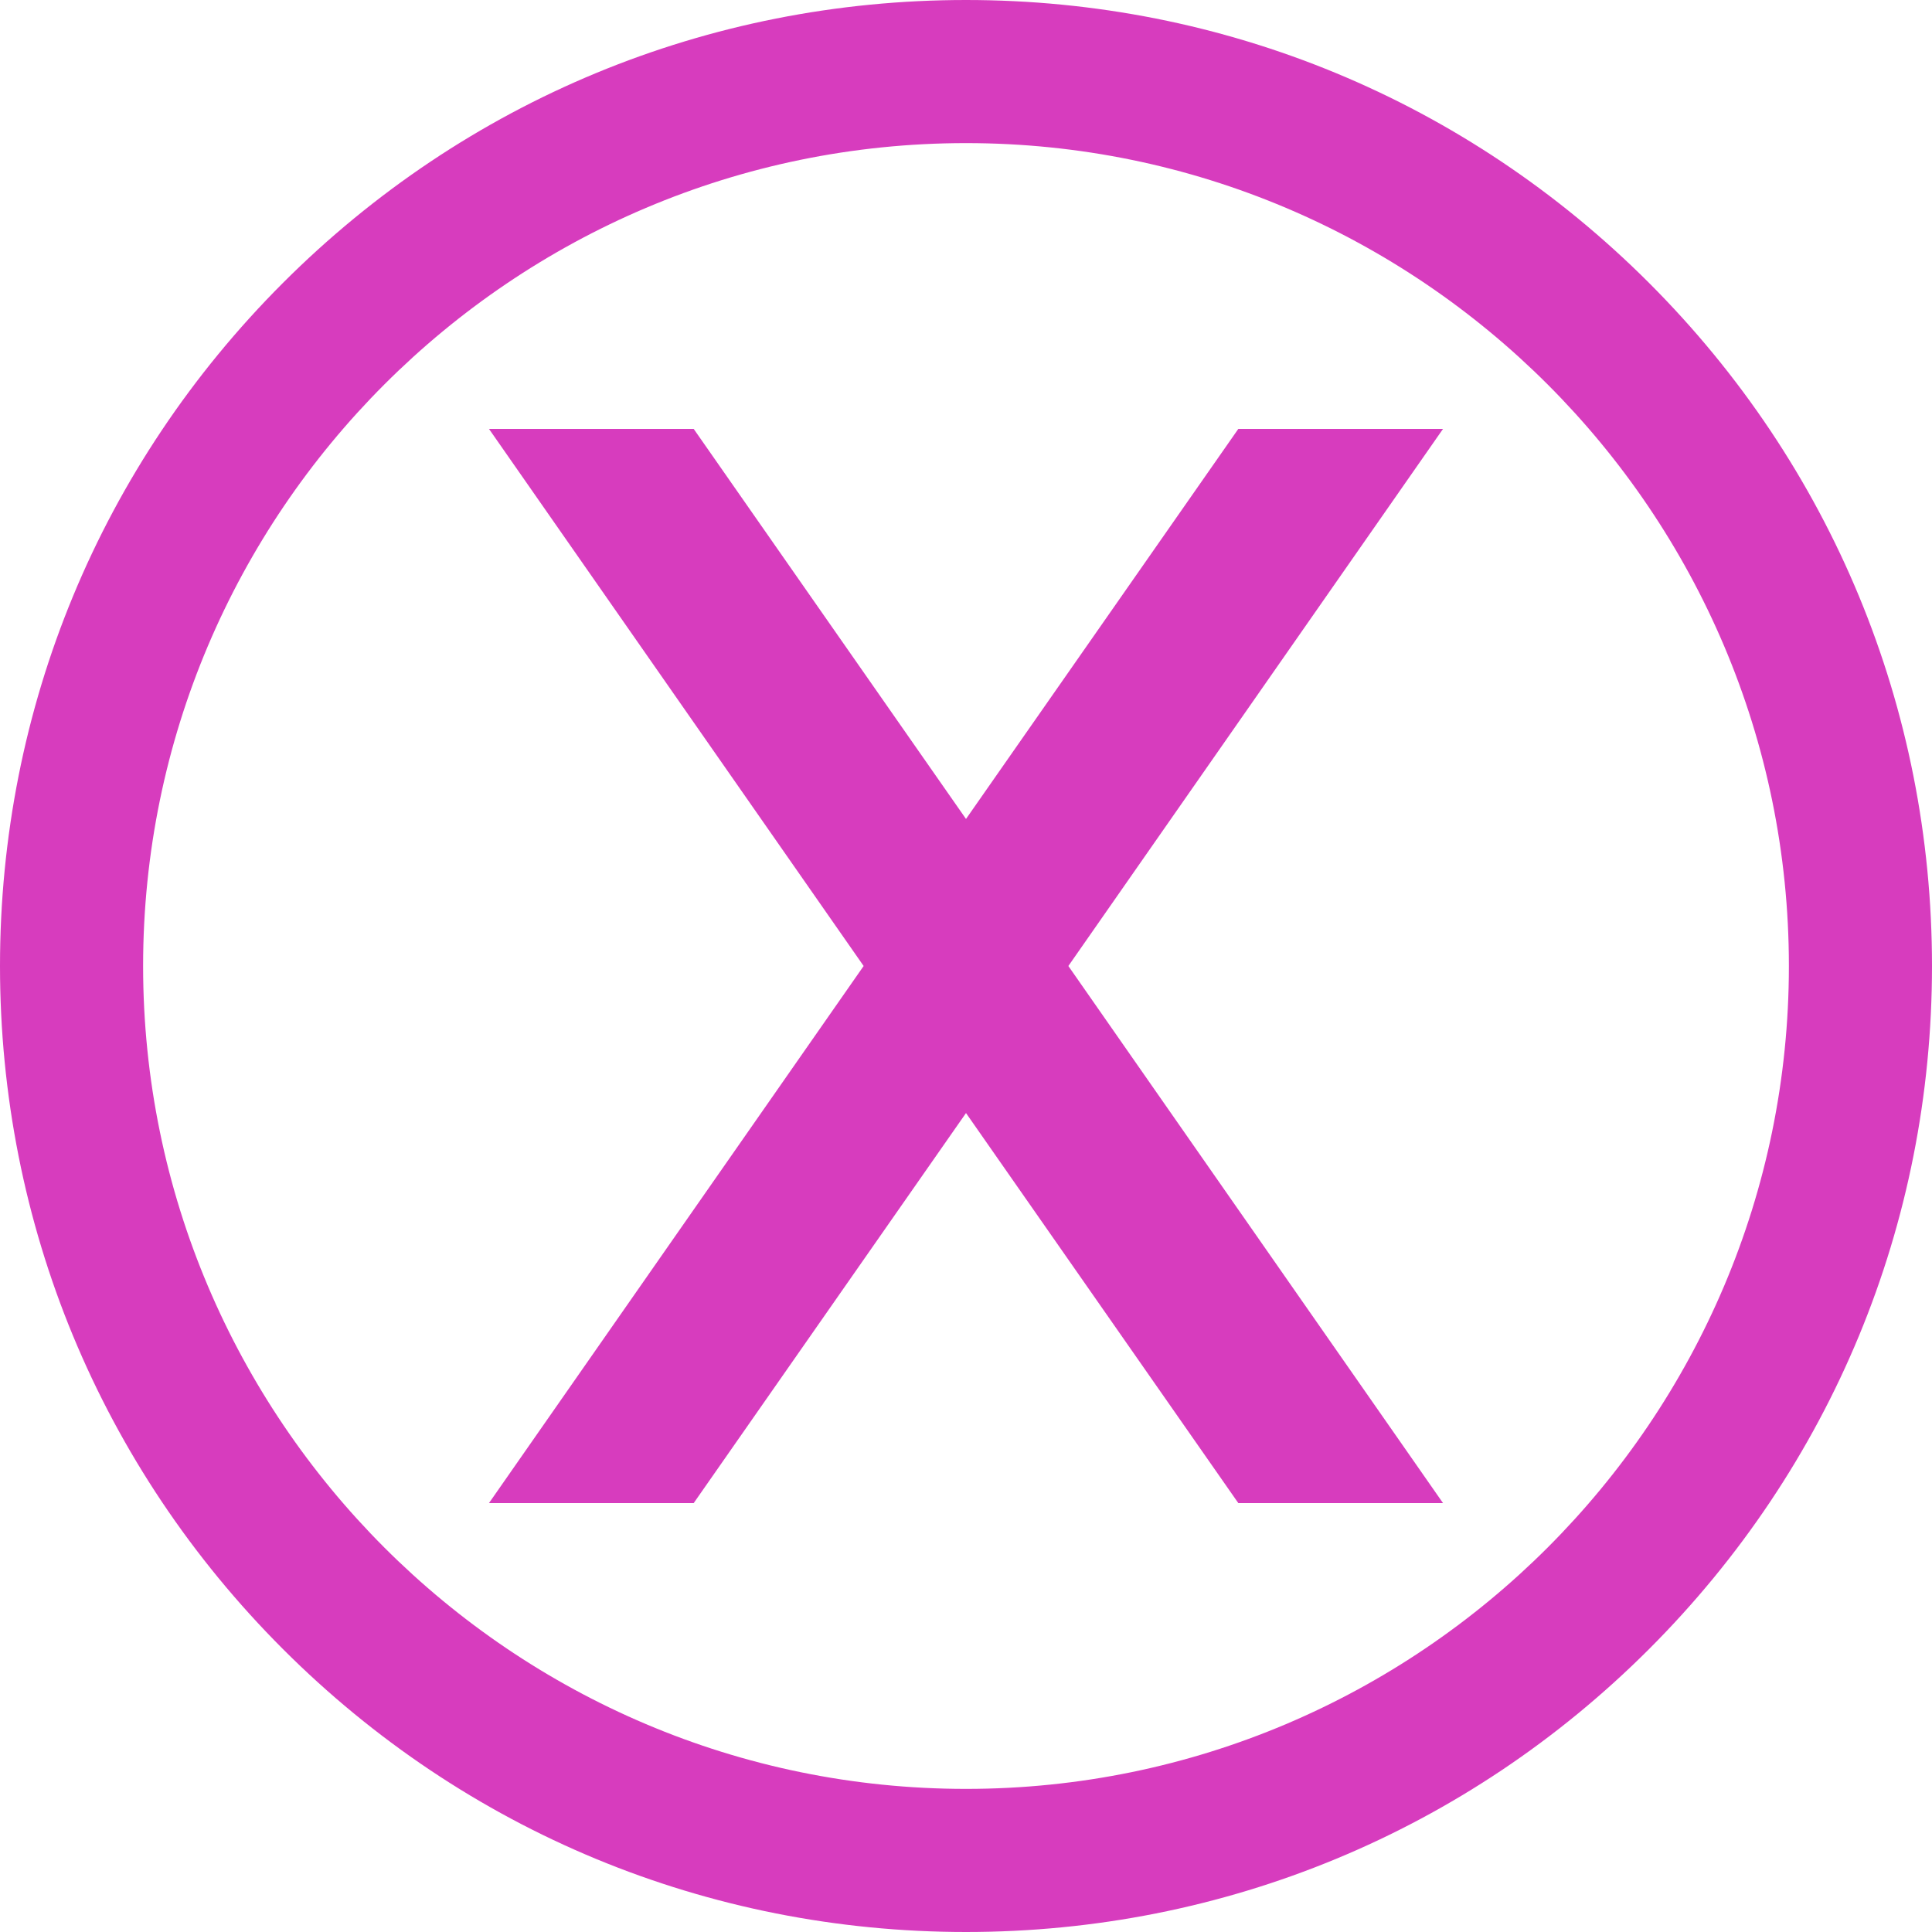
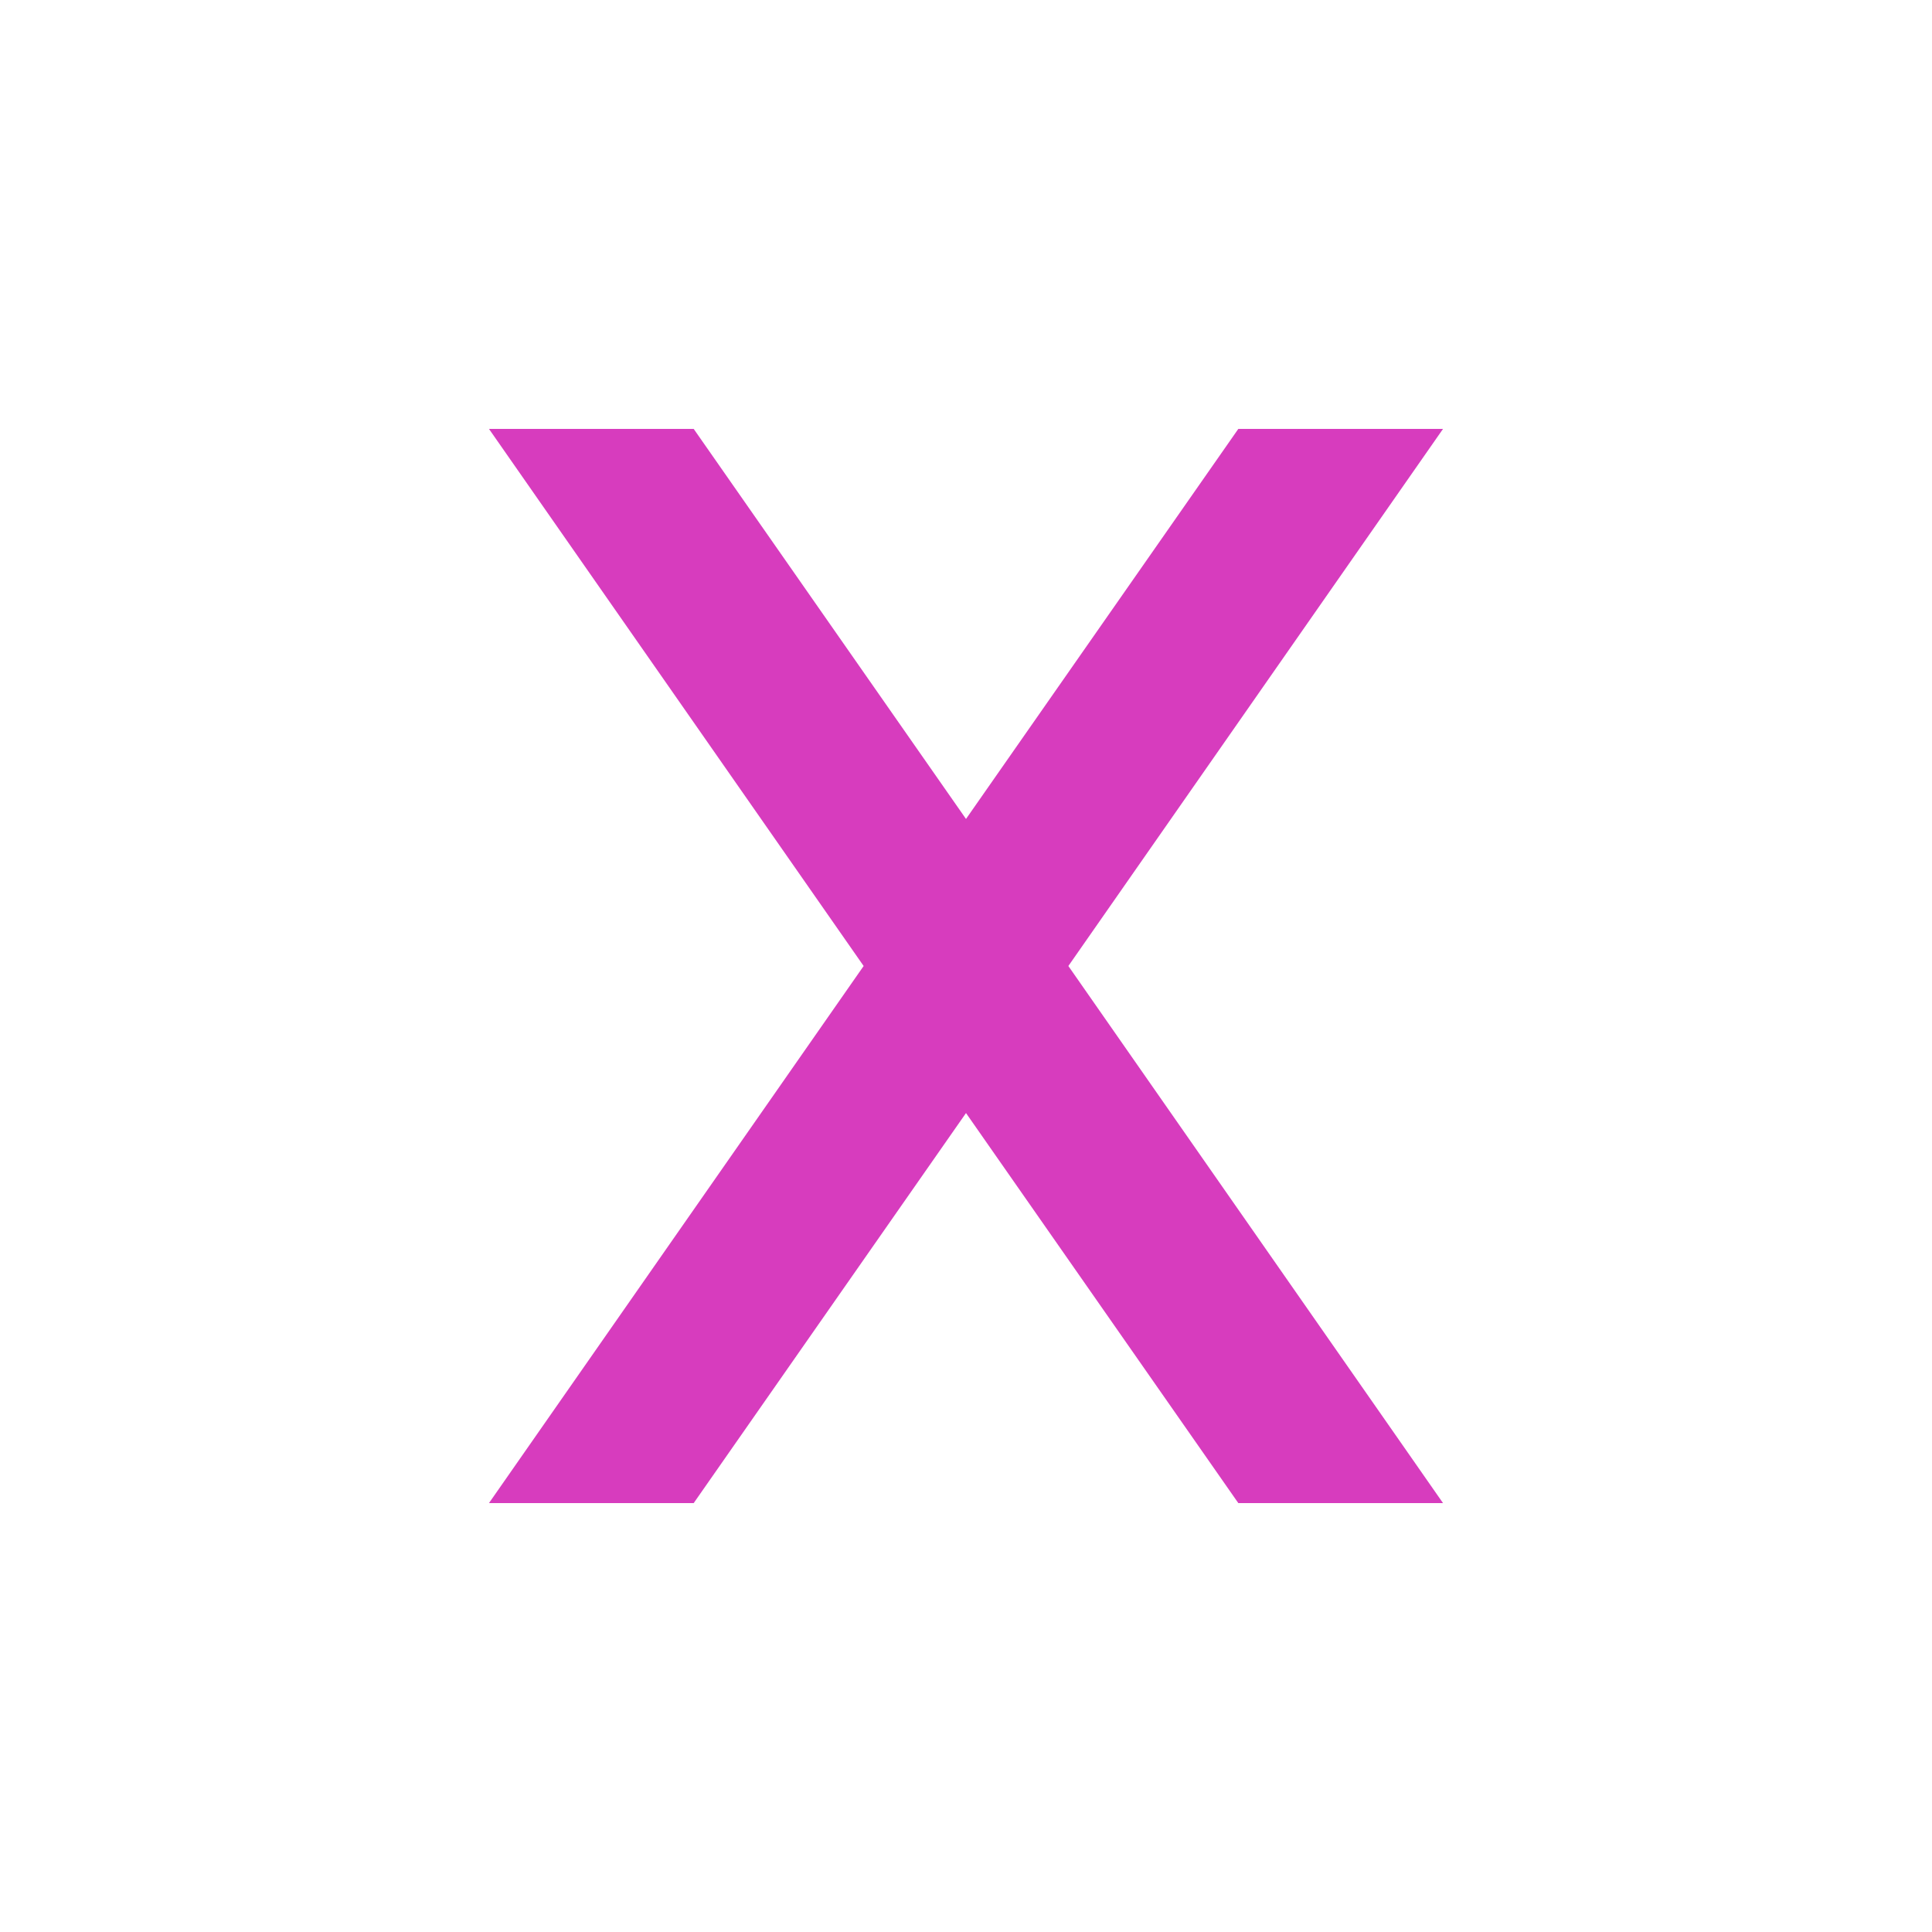
<svg xmlns="http://www.w3.org/2000/svg" fill="#d73cbe" height="500" preserveAspectRatio="xMidYMid meet" version="1" viewBox="0.0 0.0 500.0 500.0" width="500" zoomAndPan="magnify">
  <g id="change1_1">
    <path d="M320.474 111L250 211.944 179.527 111 126.545 111 223.509 250 126.545 389 179.527 389 250 288.056 320.474 389 373.455 389 276.491 250 373.455 111z" />
-     <path d="M250,0C183.223,0,120.442,26.005,73.223,73.223S0,183.223,0,250s26.005,129.558,73.223,176.777S183.223,500,250,500 s129.558-26.005,176.777-73.223S500,316.777,500,250s-26.005-129.558-73.223-176.777S316.777,0,250,0z M250,462.963 c-117.428,0-212.963-95.535-212.963-212.963S132.572,37.037,250,37.037S462.963,132.572,462.963,250S367.428,462.963,250,462.963z" />
  </g>
</svg>